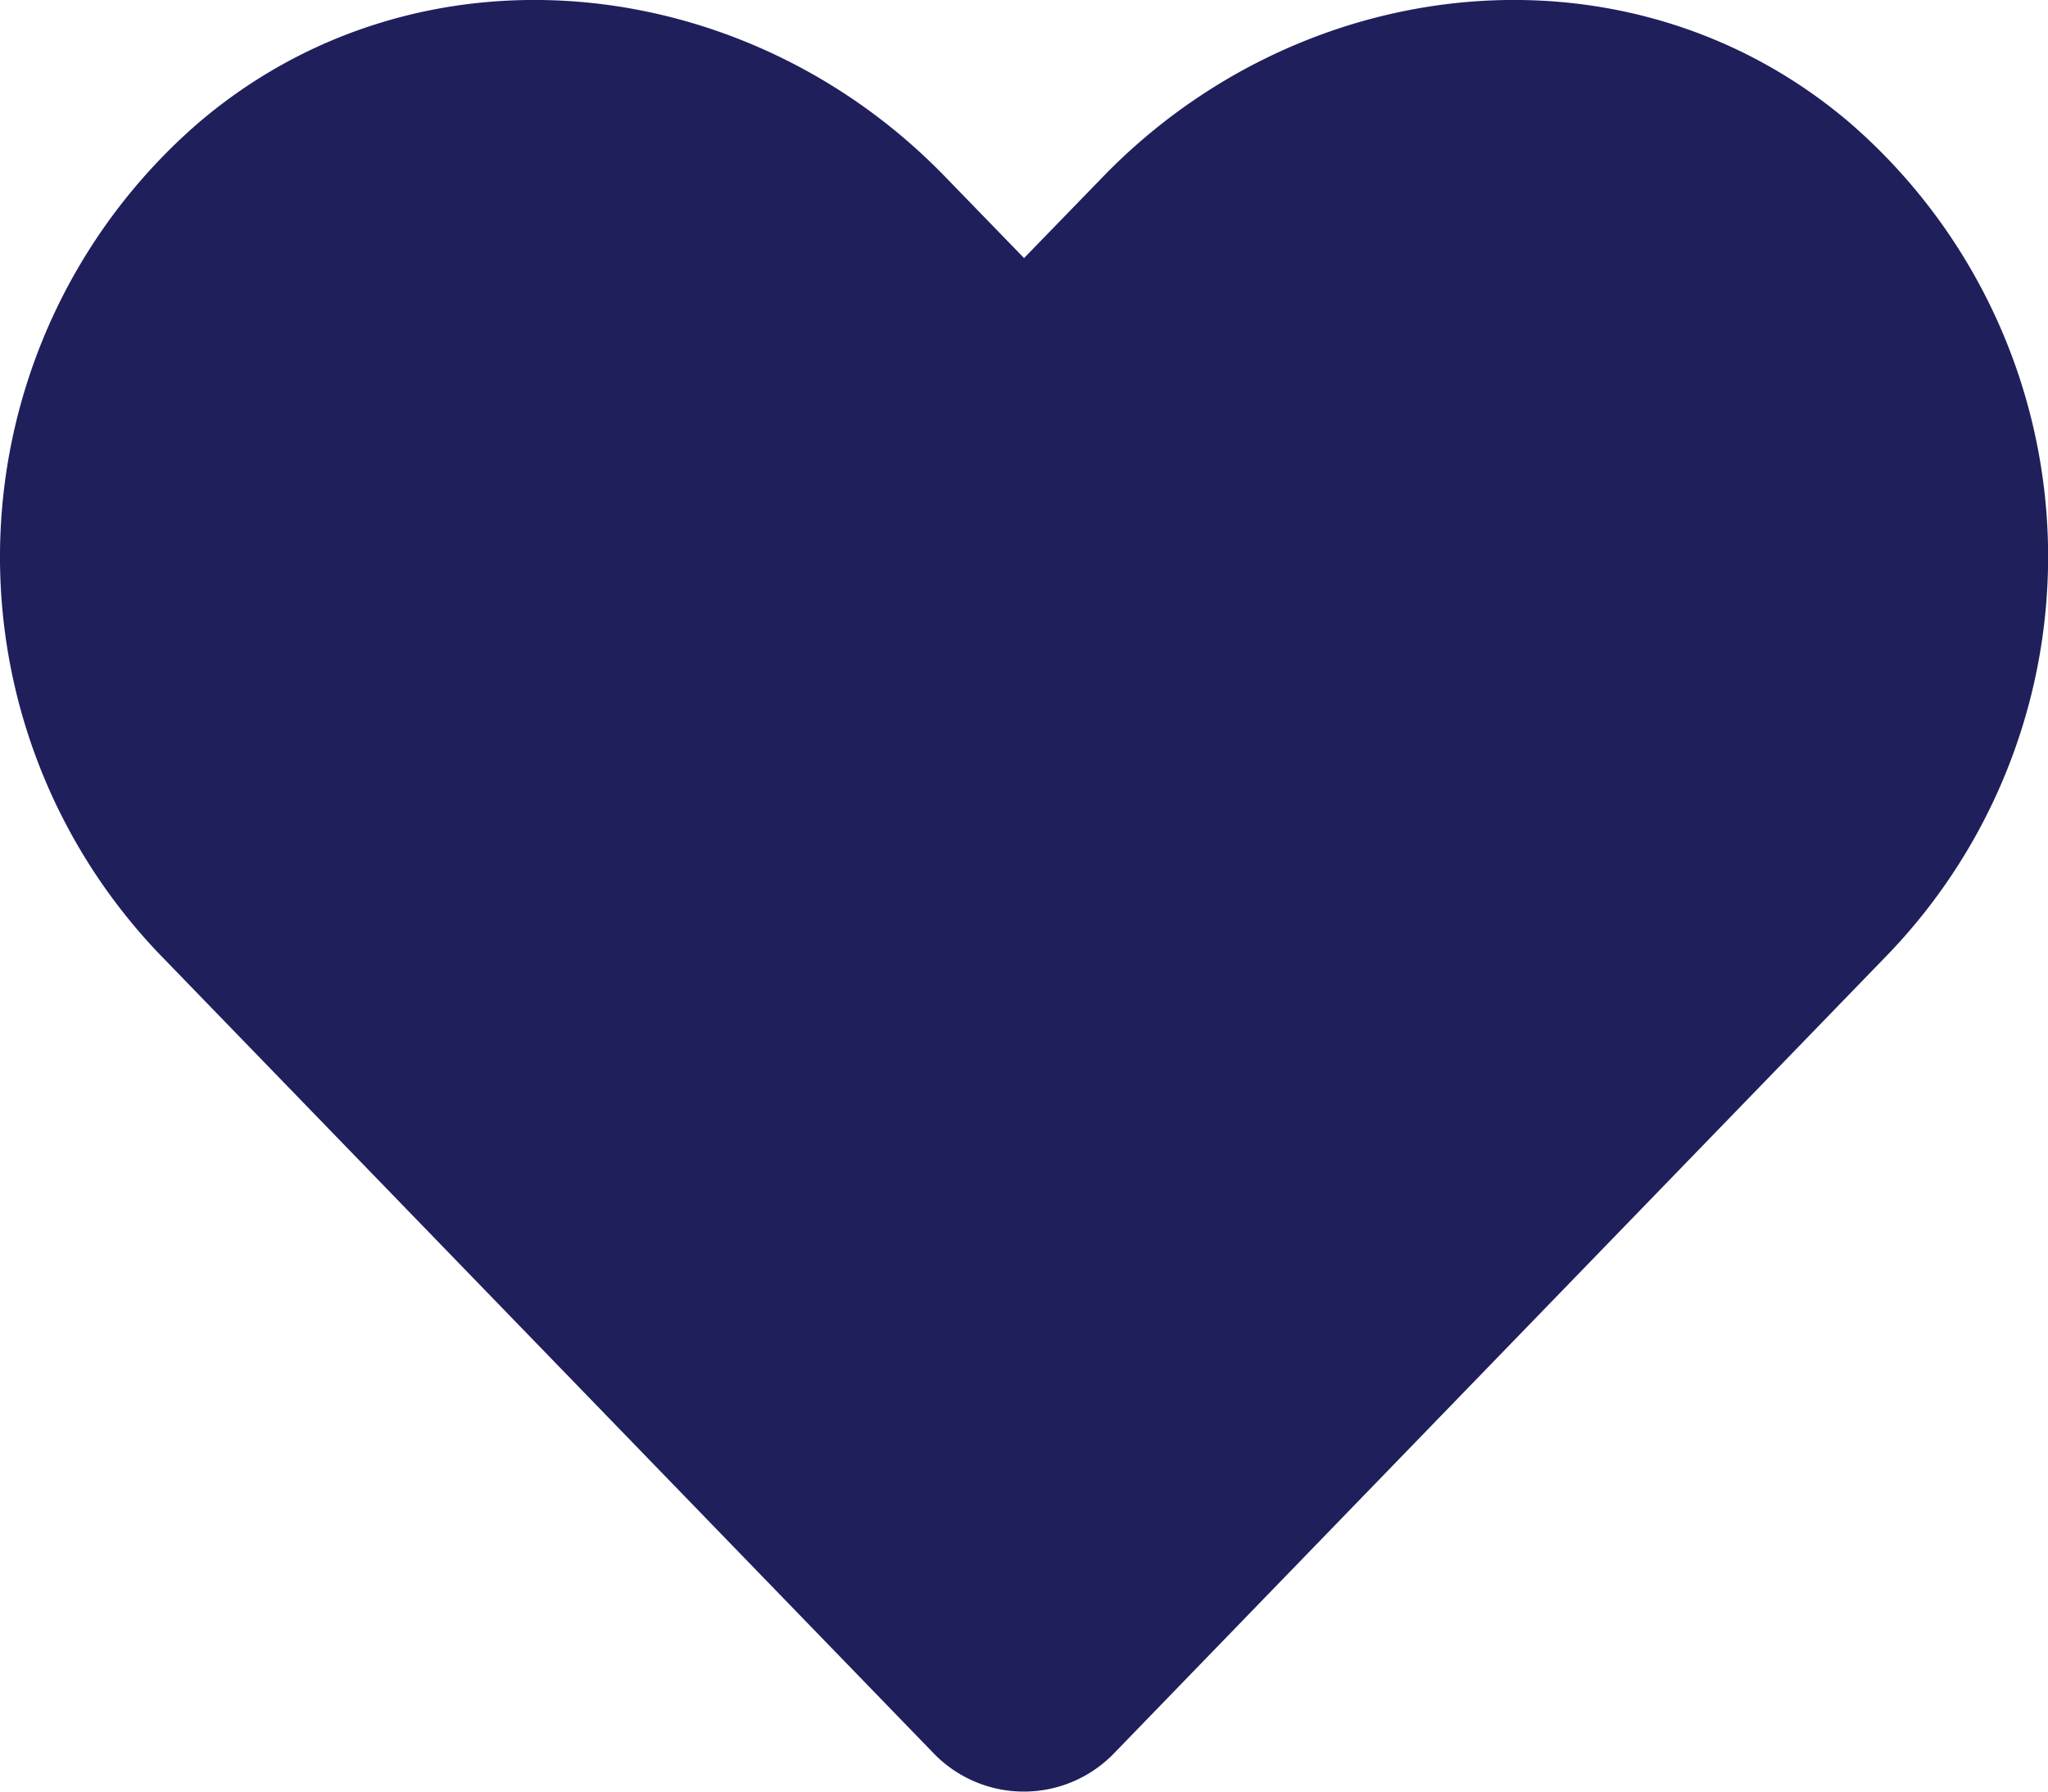
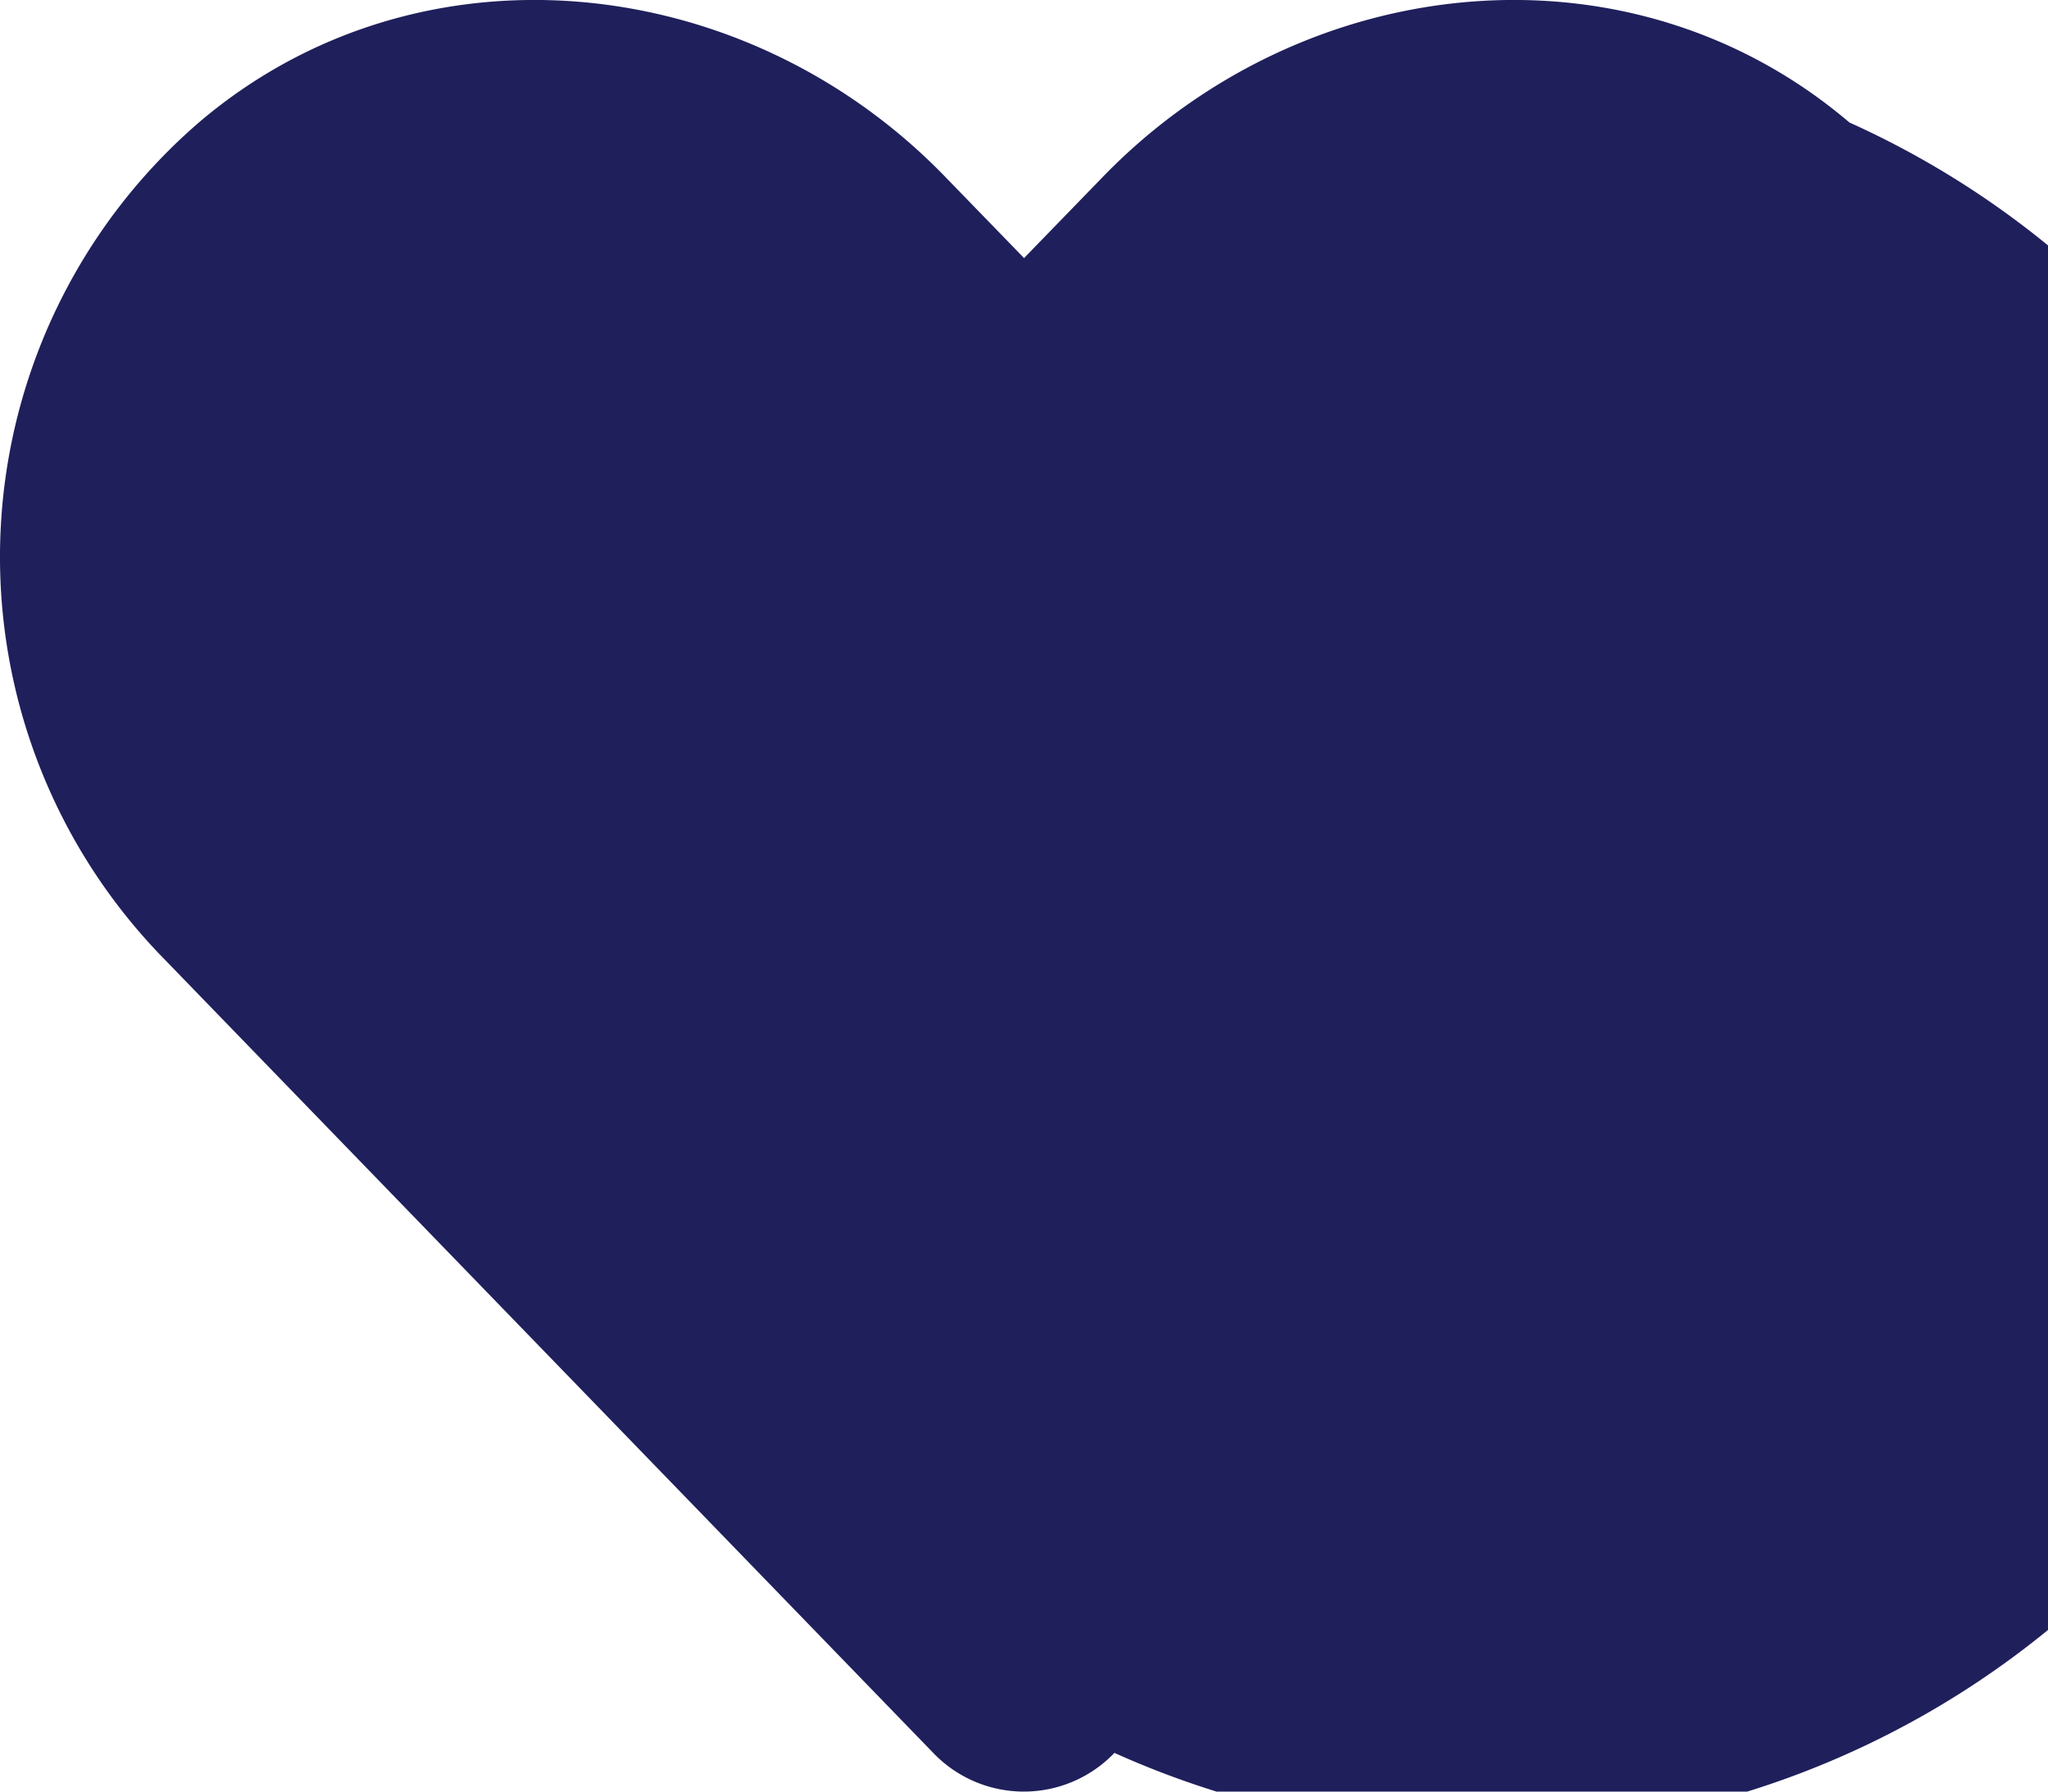
<svg xmlns="http://www.w3.org/2000/svg" width="49.833" height="43.604" viewBox="0 0 49.833 43.604">
-   <path id="Icon_awesome-heart" data-name="Icon awesome-heart" d="M45,5.229C39.662.684,31.73,1.5,26.834,6.553L24.917,8.529,23,6.553C18.113,1.5,10.171.684,4.838,5.229a13.976,13.976,0,0,0-.964,20.235L22.707,44.91a3.051,3.051,0,0,0,4.409,0L45.949,25.464A13.967,13.967,0,0,0,45,5.229Z" transform="translate(0.001 -2.248)" fill="#1f1f5c" />
+   <path id="Icon_awesome-heart" data-name="Icon awesome-heart" d="M45,5.229C39.662.684,31.73,1.5,26.834,6.553L24.917,8.529,23,6.553C18.113,1.5,10.171.684,4.838,5.229a13.976,13.976,0,0,0-.964,20.235L22.707,44.91a3.051,3.051,0,0,0,4.409,0A13.967,13.967,0,0,0,45,5.229Z" transform="translate(0.001 -2.248)" fill="#1f1f5c" />
</svg>